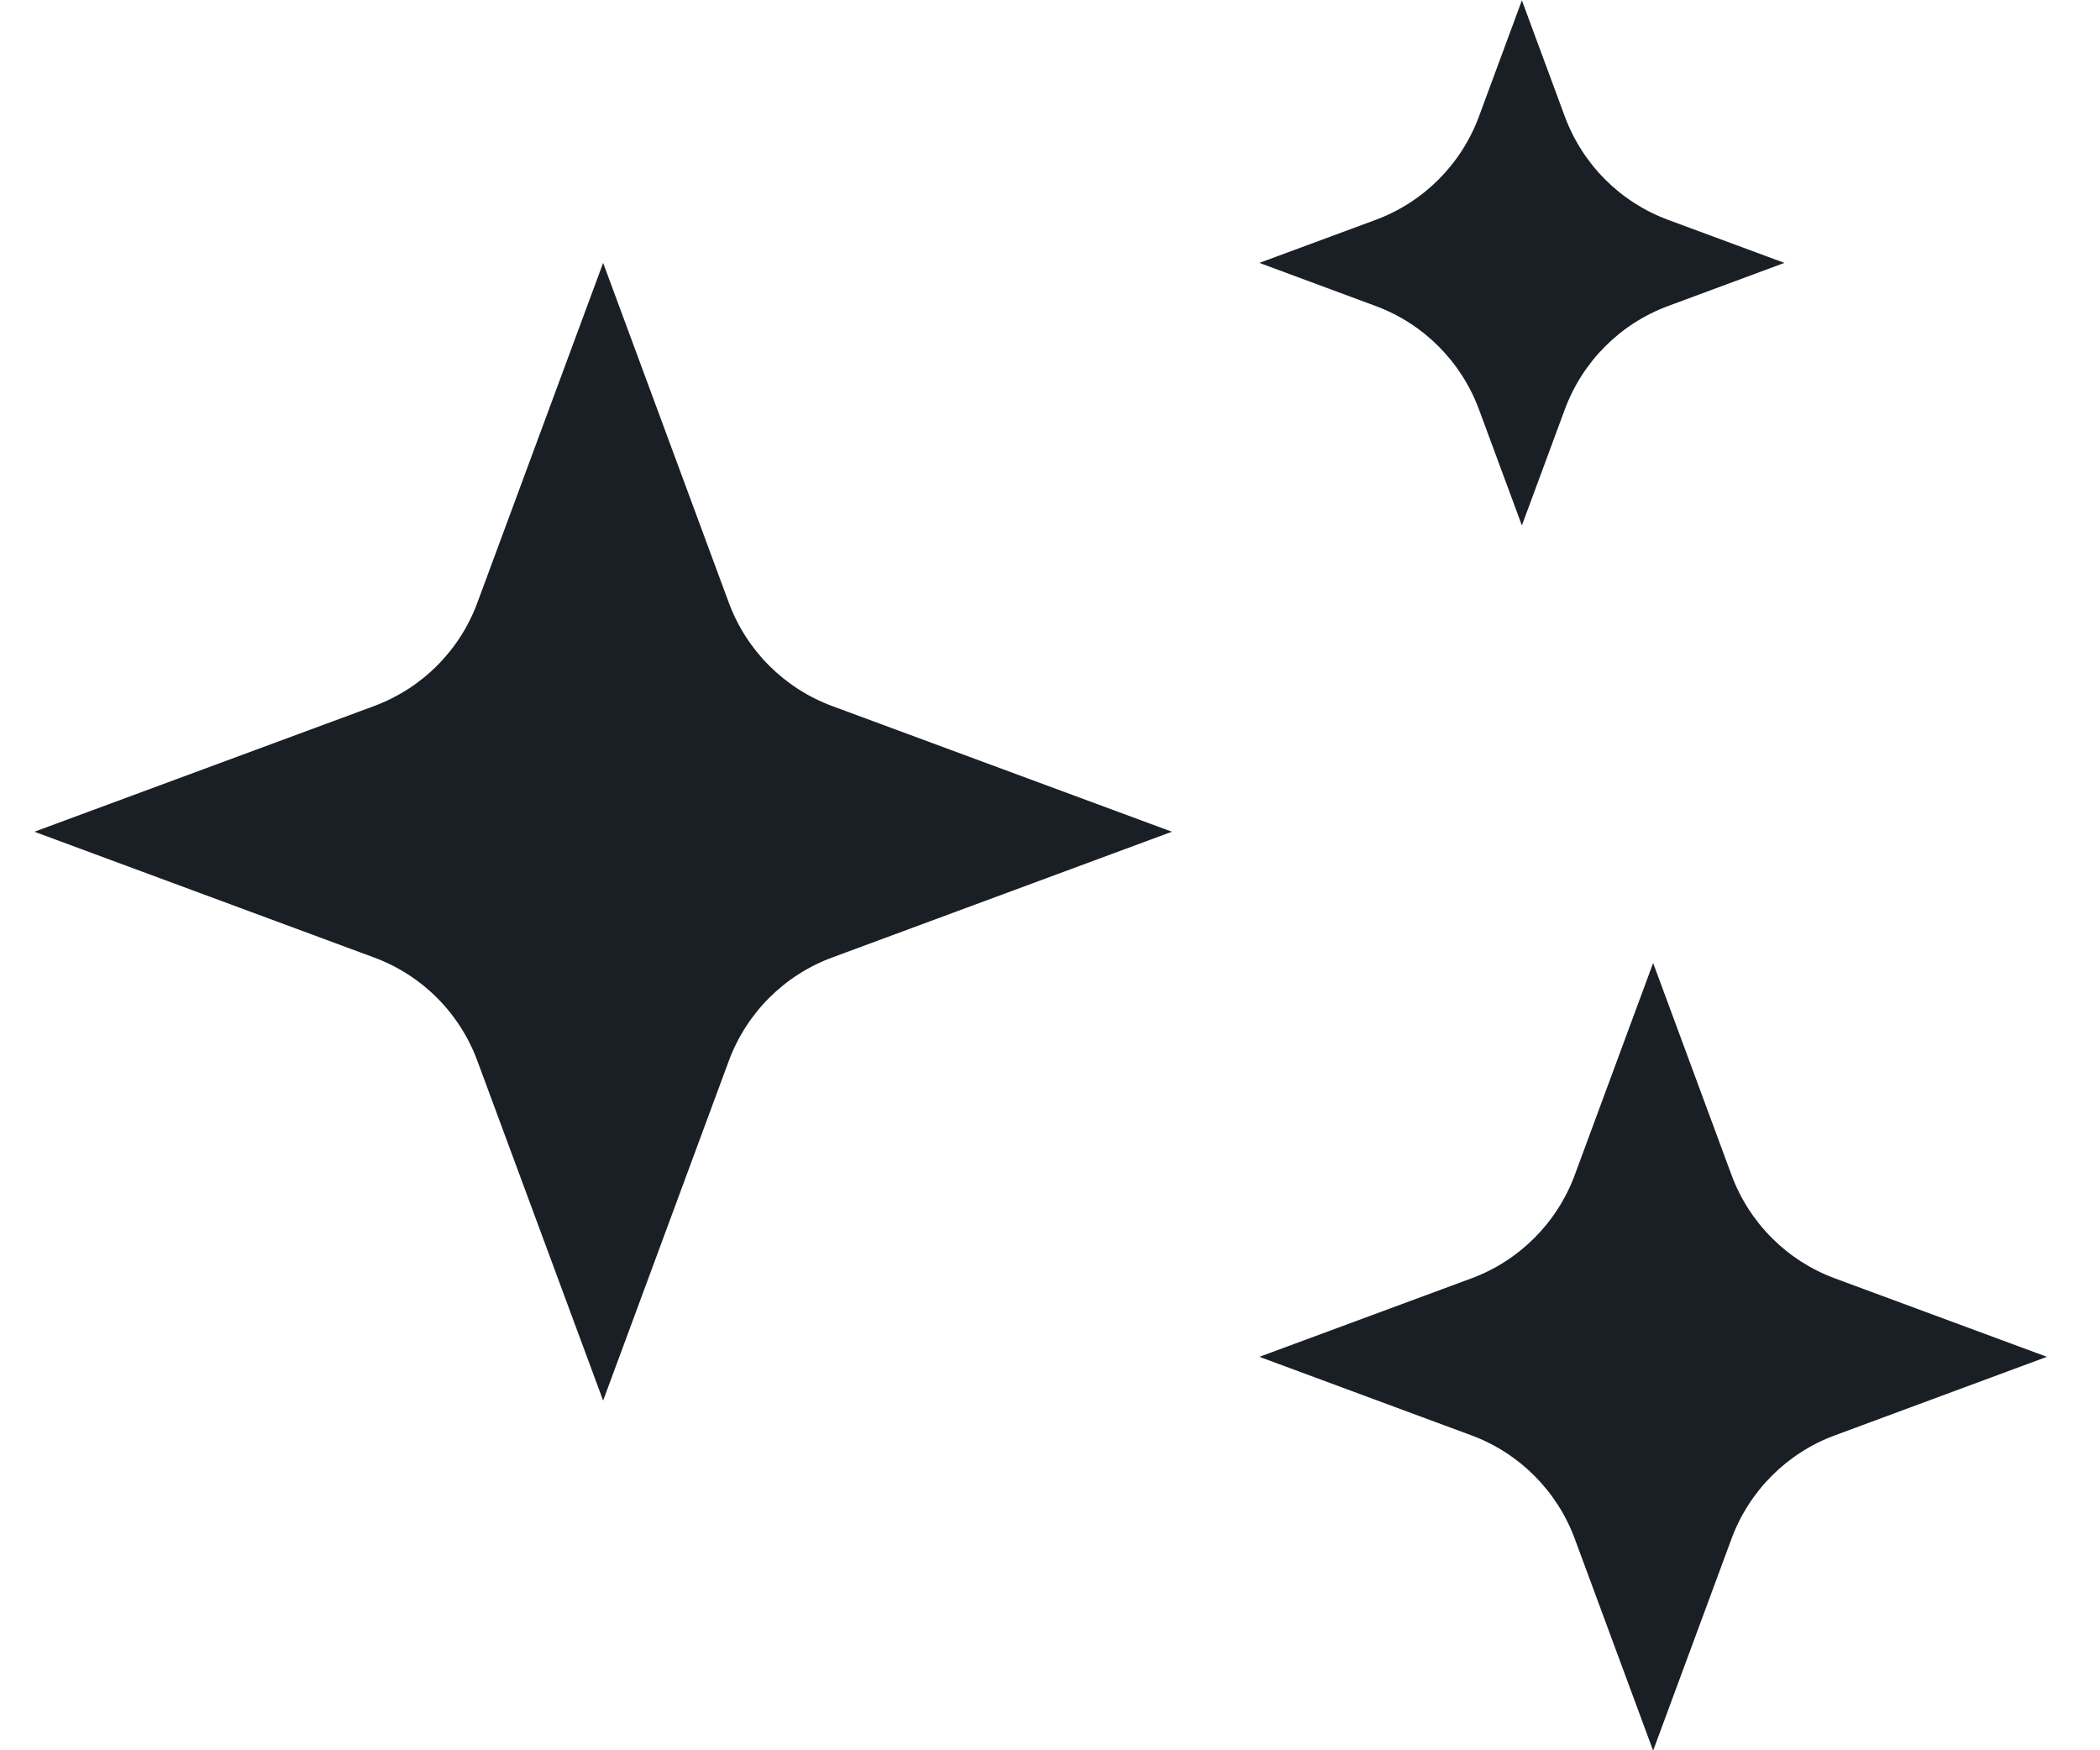
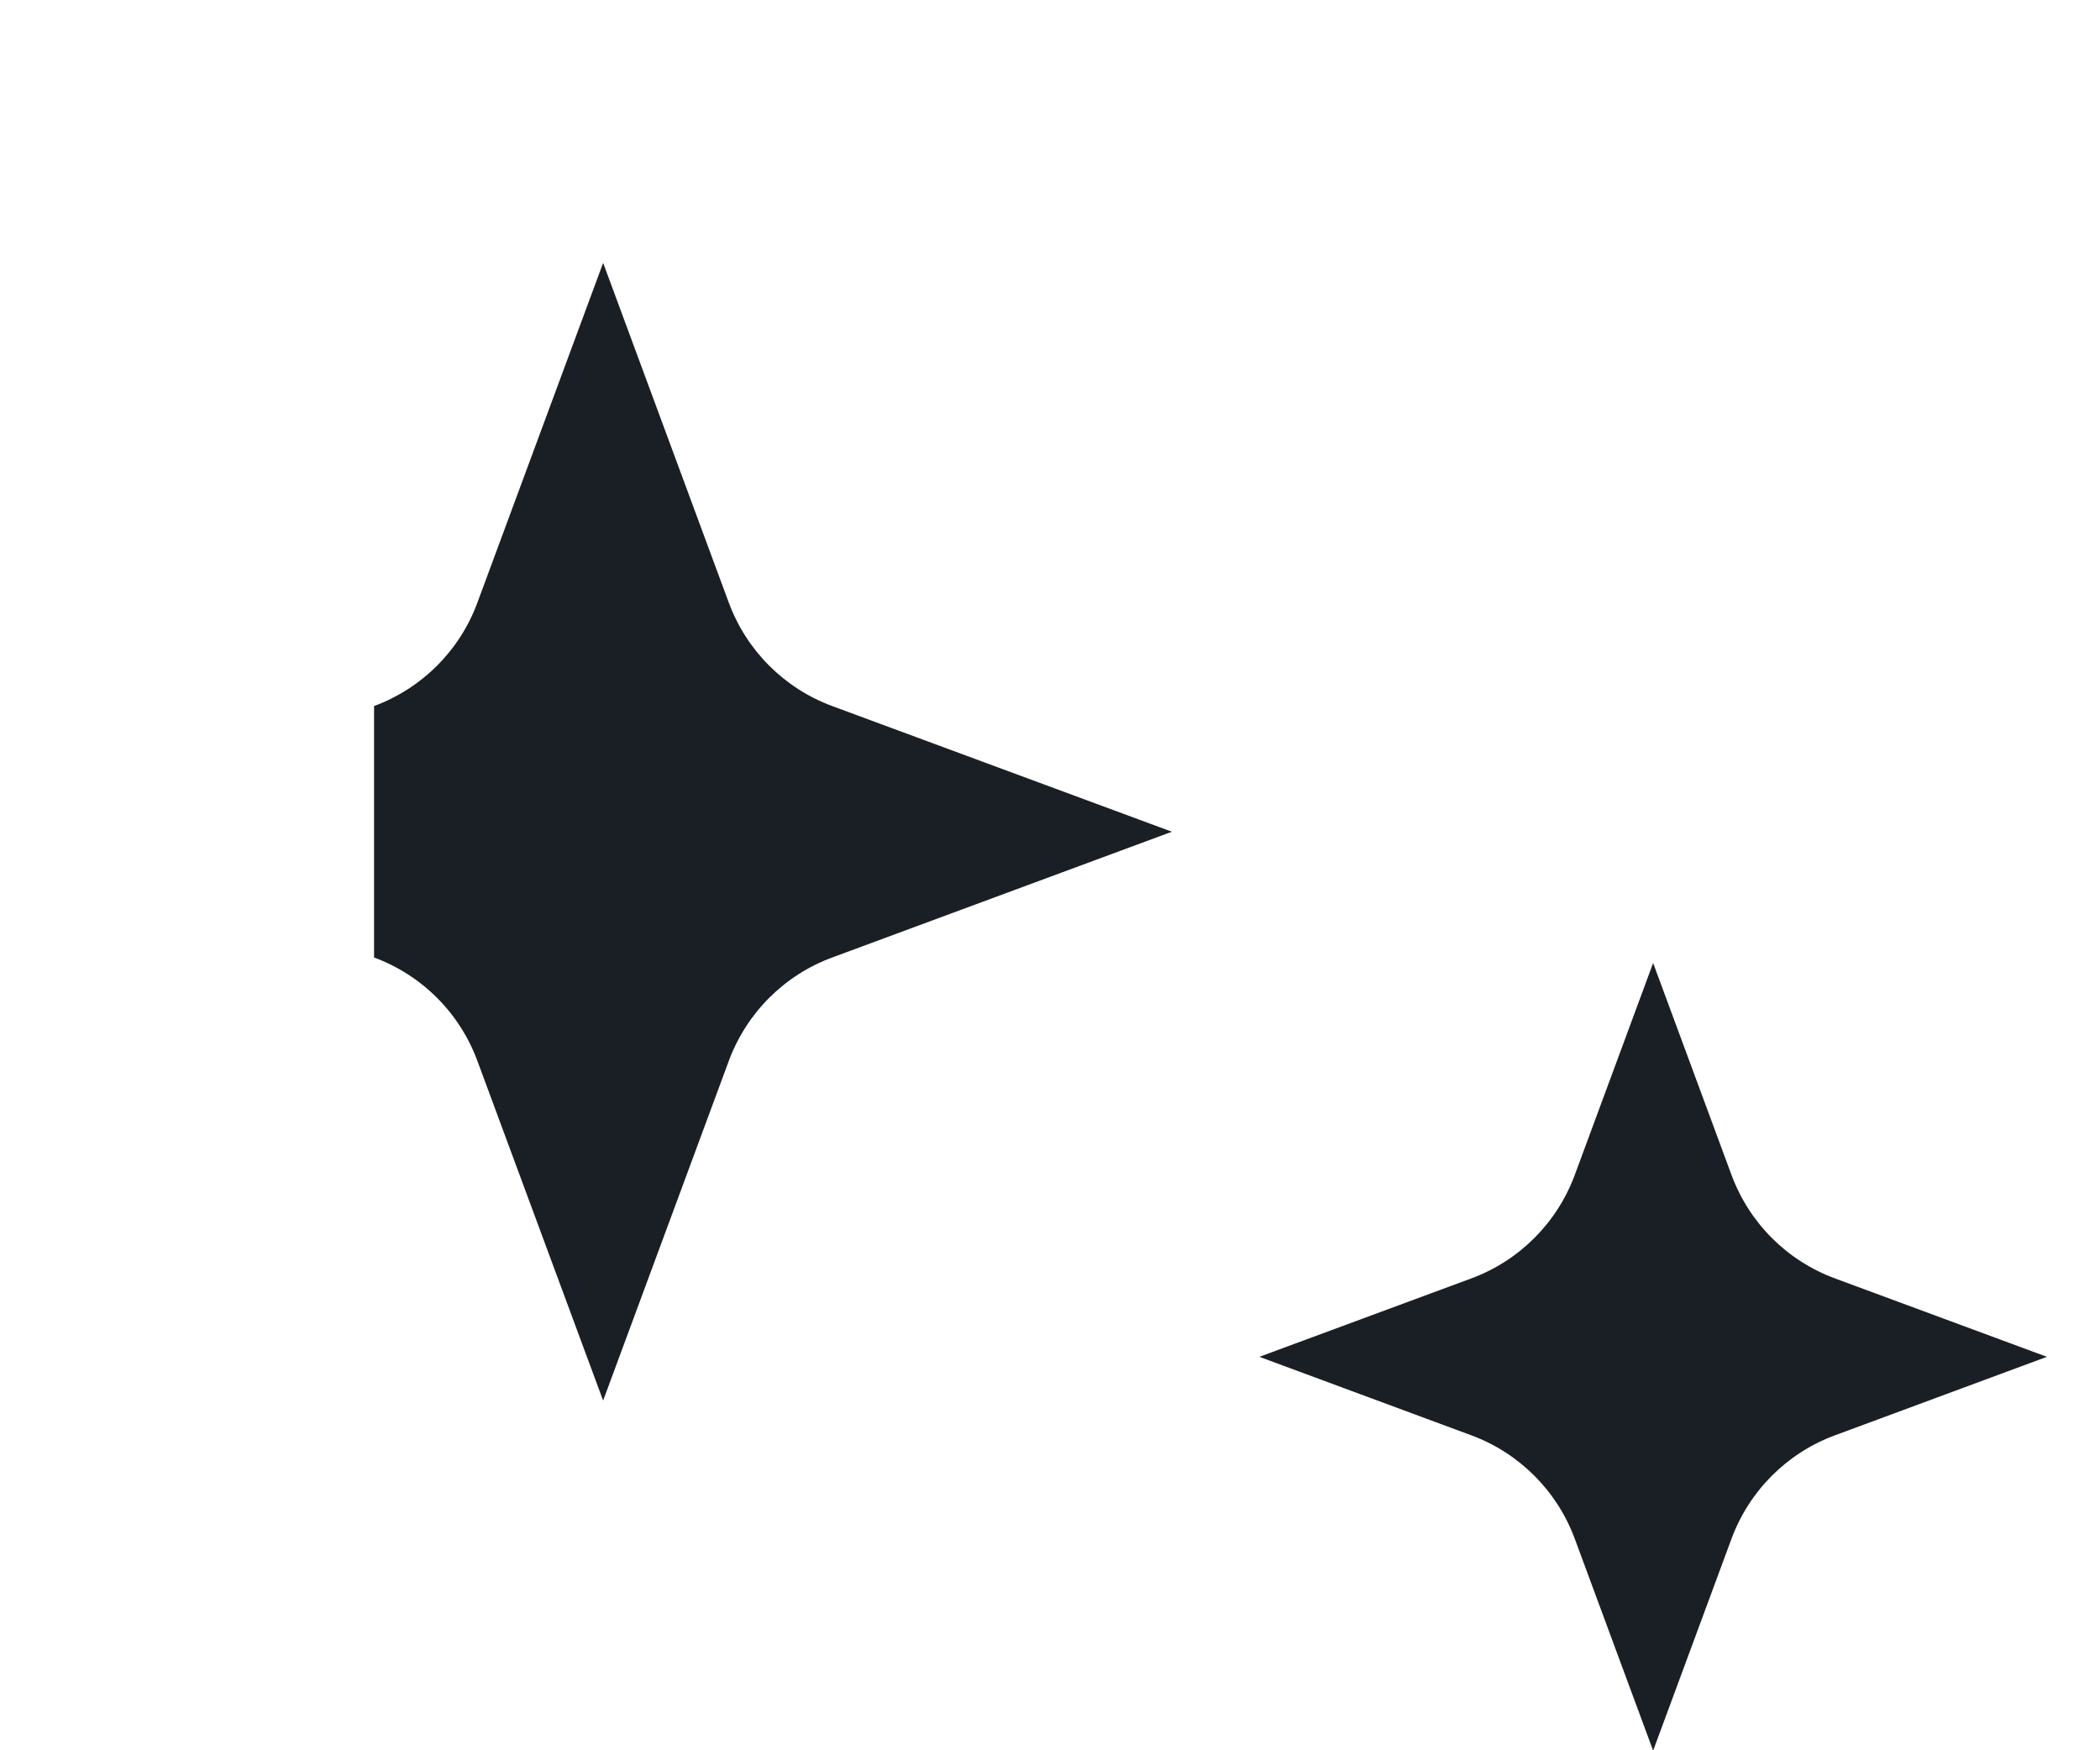
<svg xmlns="http://www.w3.org/2000/svg" width="24" height="20" viewBox="0 0 24 20" fill="none">
-   <path d="M6.893 3.004L8.329 6.886C8.532 7.434 8.963 7.865 9.511 8.068L13.393 9.504L9.511 10.941C8.963 11.143 8.532 11.575 8.329 12.123L6.893 16.004L5.456 12.123C5.254 11.575 4.822 11.143 4.275 10.941L0.393 9.504L4.275 8.068C4.822 7.865 5.254 7.434 5.456 6.886L6.893 3.004Z" fill="#1A1E25" />
+   <path d="M6.893 3.004L8.329 6.886C8.532 7.434 8.963 7.865 9.511 8.068L13.393 9.504L9.511 10.941C8.963 11.143 8.532 11.575 8.329 12.123L6.893 16.004L5.456 12.123C5.254 11.575 4.822 11.143 4.275 10.941L4.275 8.068C4.822 7.865 5.254 7.434 5.456 6.886L6.893 3.004Z" fill="#1A1E25" />
  <path d="M18.893 11.004L19.789 13.427C19.992 13.974 20.423 14.406 20.971 14.608L23.393 15.504L20.971 16.401C20.423 16.603 19.992 17.035 19.789 17.582L18.893 20.004L17.997 17.582C17.794 17.035 17.362 16.603 16.815 16.401L14.393 15.504L16.815 14.608C17.362 14.406 17.794 13.974 17.997 13.427L18.893 11.004Z" fill="#1A1E25" />
-   <path d="M17.393 0.004L17.884 1.332C18.087 1.879 18.518 2.311 19.066 2.513L20.393 3.004L19.066 3.496C18.518 3.698 18.087 4.13 17.884 4.677L17.393 6.004L16.902 4.677C16.699 4.13 16.267 3.698 15.72 3.496L14.393 3.004L15.72 2.513C16.267 2.311 16.699 1.879 16.902 1.332L17.393 0.004Z" fill="#1A1E25" />
</svg>